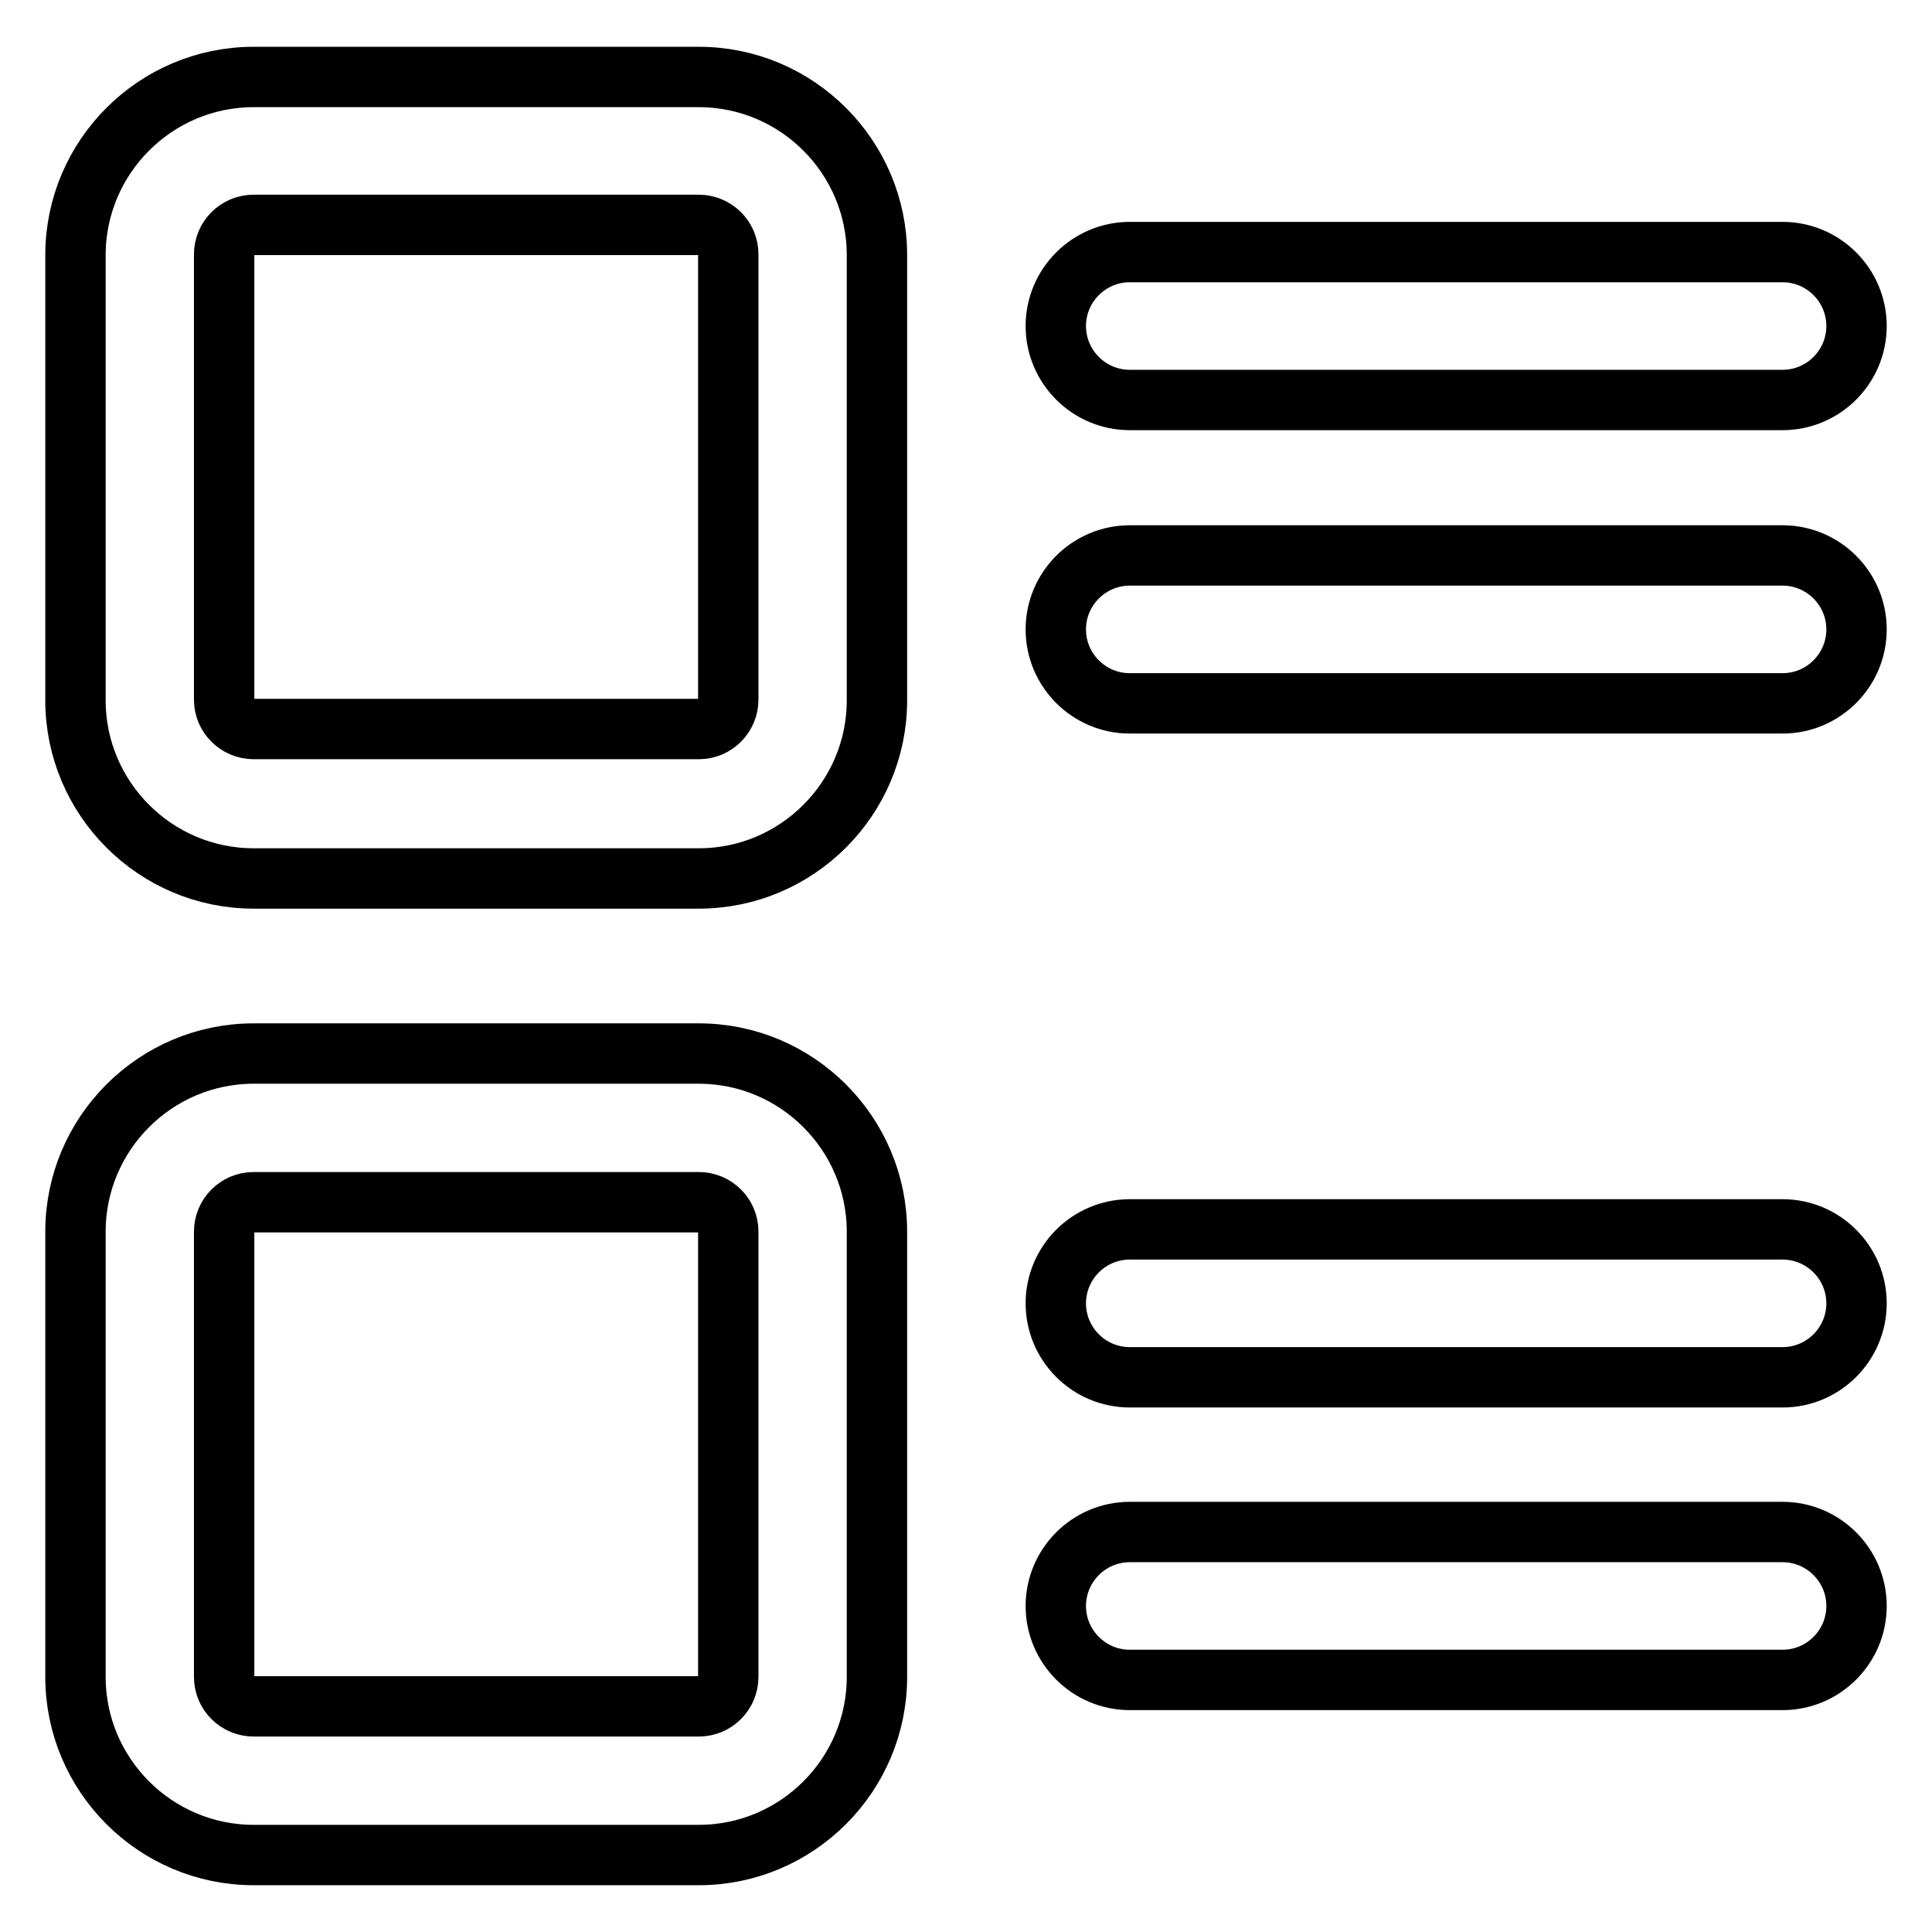
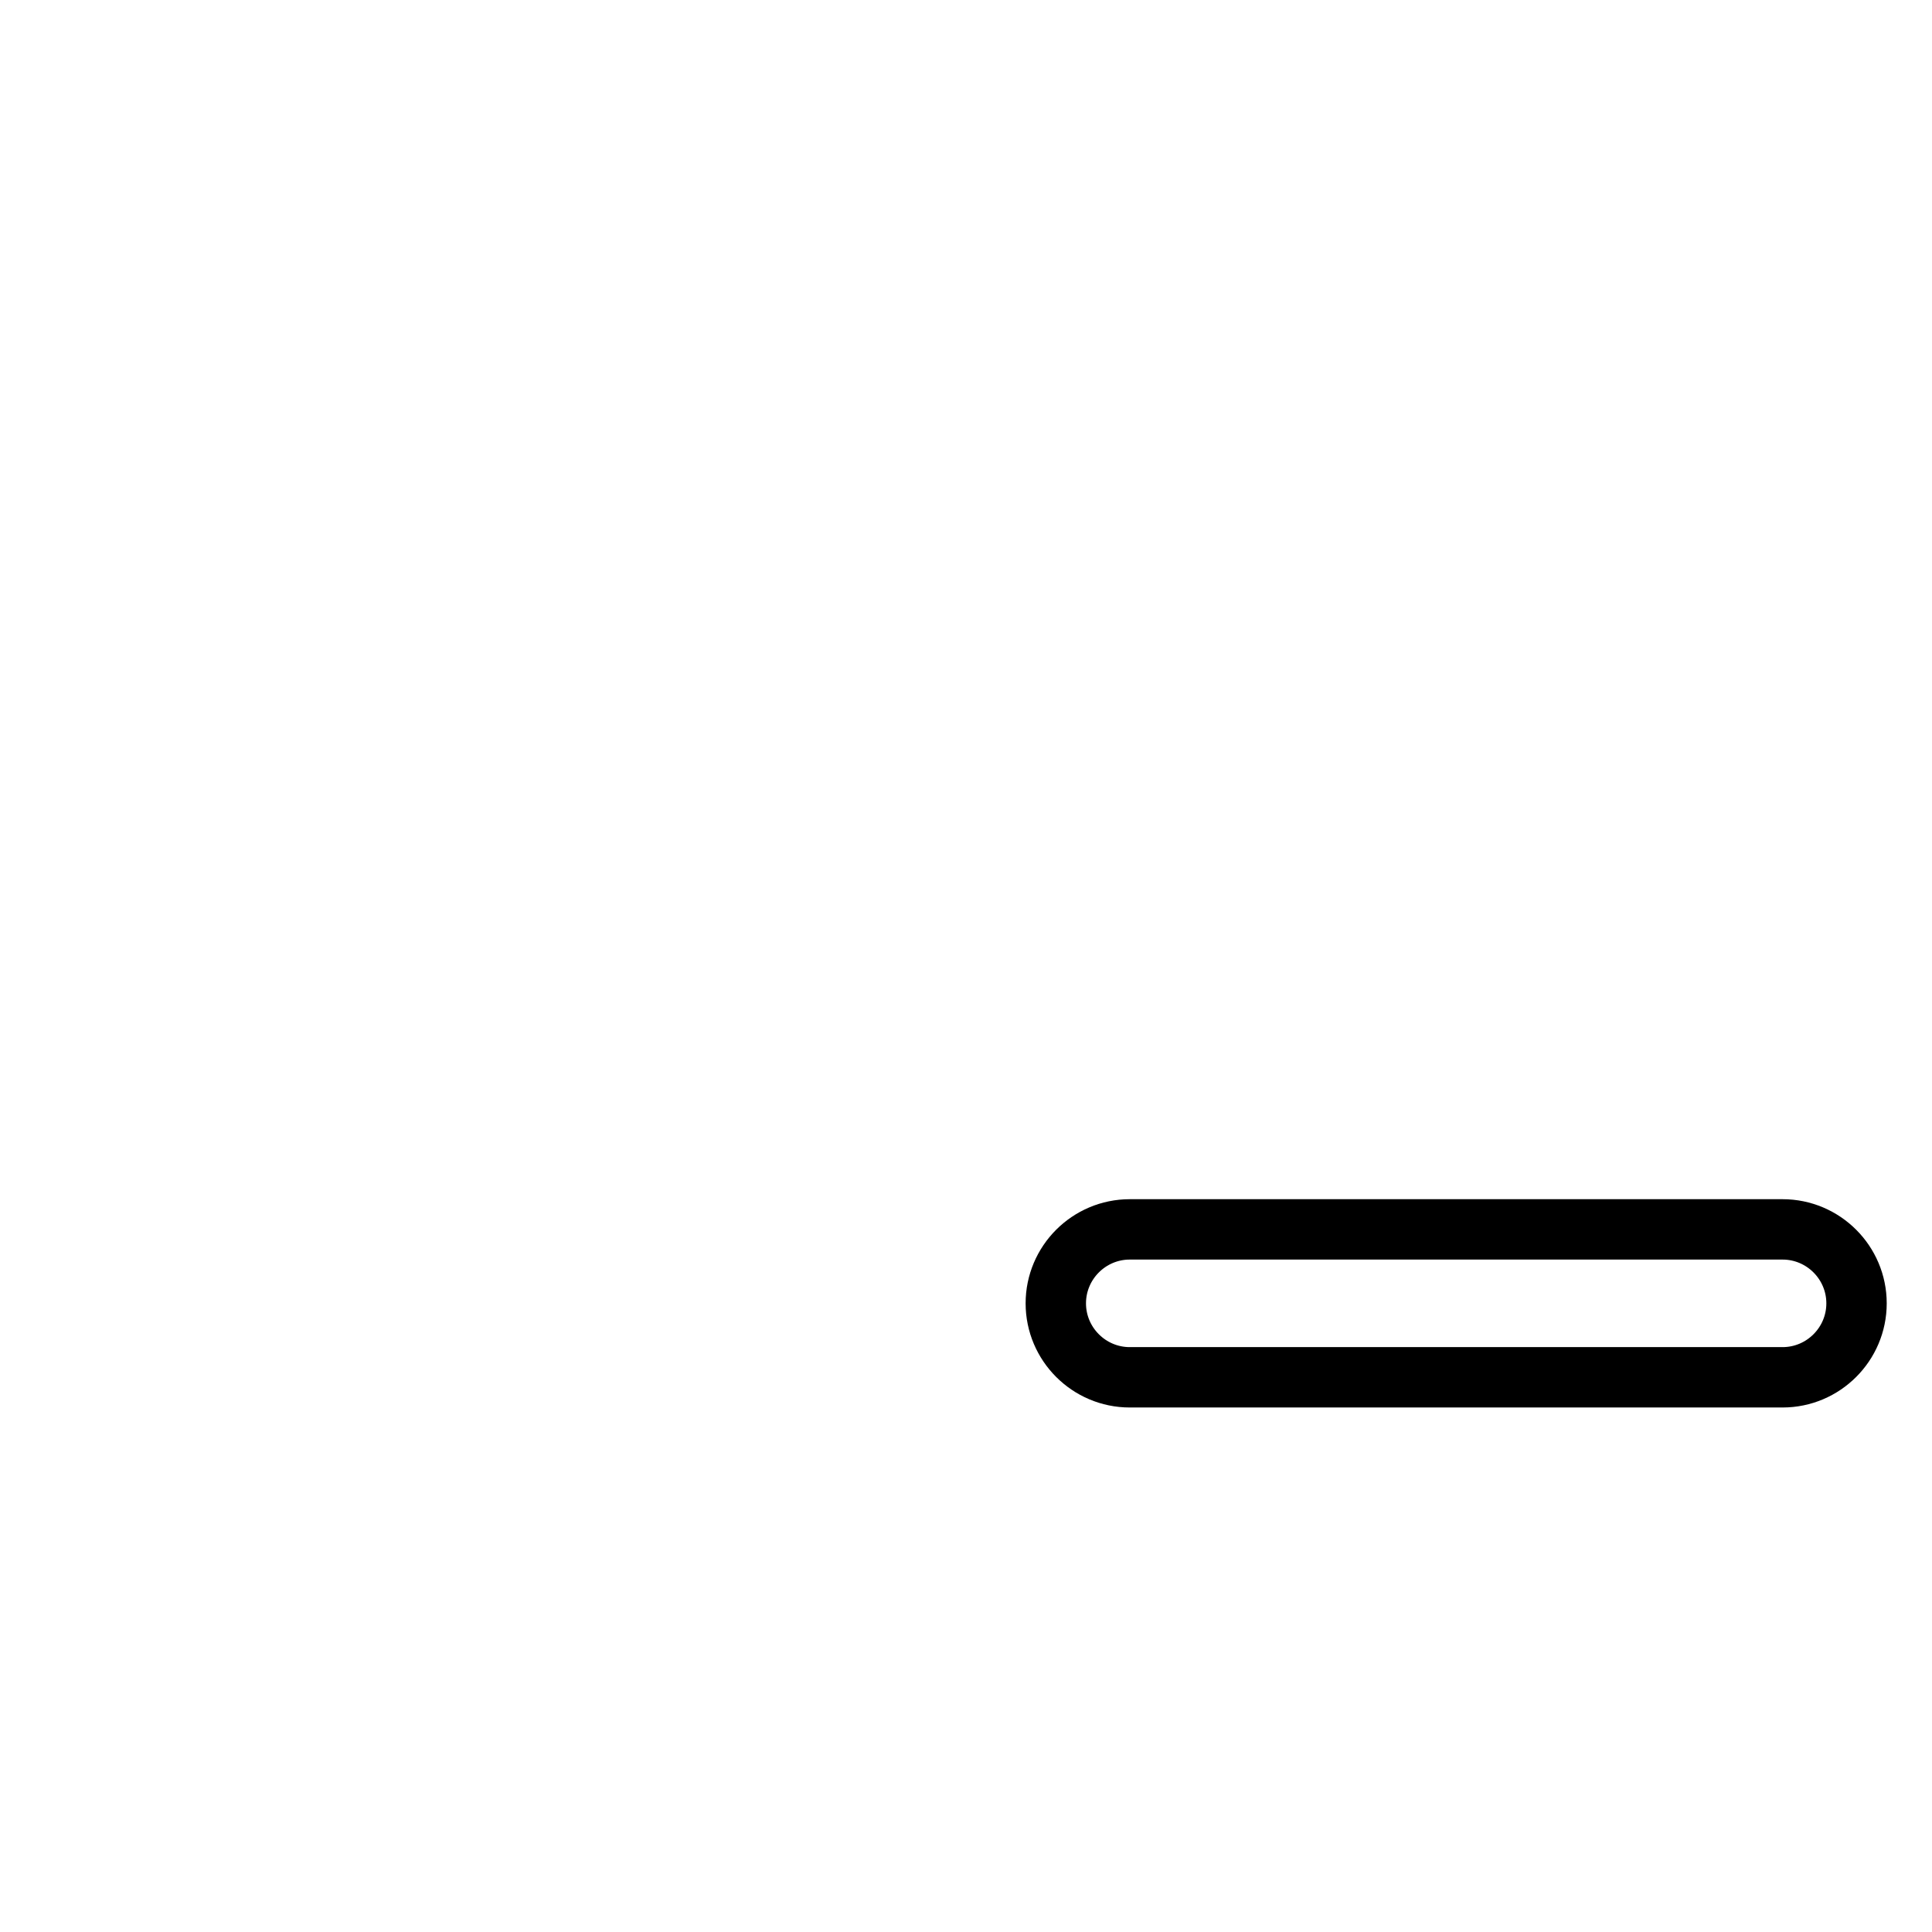
<svg xmlns="http://www.w3.org/2000/svg" version="1.1" x="0px" y="0px" viewBox="0 0 256 256" enable-background="new 0 0 256 256" xml:space="preserve">
  <g>
-     <path stroke-width="8" fill-opacity="0" stroke="#000000" d="M92.6,116.4h-59c-13,0-23.6-10.6-23.6-23.6v-59c0-13,10.6-23.6,23.6-23.6h59c13,0,23.6,10.6,23.6,23.6v59 C116.2,105.8,105.6,116.4,92.6,116.4z M33.6,29.8c-2.2,0-3.9,1.8-3.9,3.9v59c0,2.2,1.8,3.9,3.9,3.9h59c2.2,0,3.9-1.8,3.9-3.9v-59 c0-2.2-1.8-3.9-3.9-3.9H33.6z" />
-     <path stroke-width="8" fill-opacity="0" stroke="#000000" d="M92.6,245.8h-59c-13,0-23.6-10.6-23.6-23.6v-59c0-13,10.6-23.6,23.6-23.6h59c13,0,23.6,10.6,23.6,23.6v59 C116.2,235.2,105.6,245.8,92.6,245.8z M33.6,159.3c-2.2,0-3.9,1.8-3.9,3.9v59c0,2.2,1.8,3.9,3.9,3.9h59c2.2,0,3.9-1.8,3.9-3.9v-59 c0-2.2-1.8-3.9-3.9-3.9H33.6z" />
-     <path stroke-width="8" fill-opacity="0" stroke="#000000" d="M236.2,53h-86.5c-5.4,0-9.8-4.4-9.8-9.8c0-5.4,4.4-9.8,9.8-9.8h86.5c5.4,0,9.8,4.4,9.8,9.8 C246,48.6,241.6,53,236.2,53z" />
-     <path stroke-width="8" fill-opacity="0" stroke="#000000" d="M236.2,93.2h-86.5c-5.4,0-9.8-4.4-9.8-9.8s4.4-9.8,9.8-9.8h86.5c5.4,0,9.8,4.4,9.8,9.8 S241.6,93.2,236.2,93.2z" />
    <path stroke-width="8" fill-opacity="0" stroke="#000000" d="M236.2,182.5h-86.5c-5.4,0-9.8-4.4-9.8-9.8s4.4-9.8,9.8-9.8h86.5c5.4,0,9.8,4.4,9.8,9.8 S241.6,182.5,236.2,182.5z" />
-     <path stroke-width="8" fill-opacity="0" stroke="#000000" d="M236.2,222.6h-86.5c-5.4,0-9.8-4.4-9.8-9.8s4.4-9.8,9.8-9.8h86.5c5.4,0,9.8,4.4,9.8,9.8 S241.6,222.6,236.2,222.6z" />
  </g>
</svg>